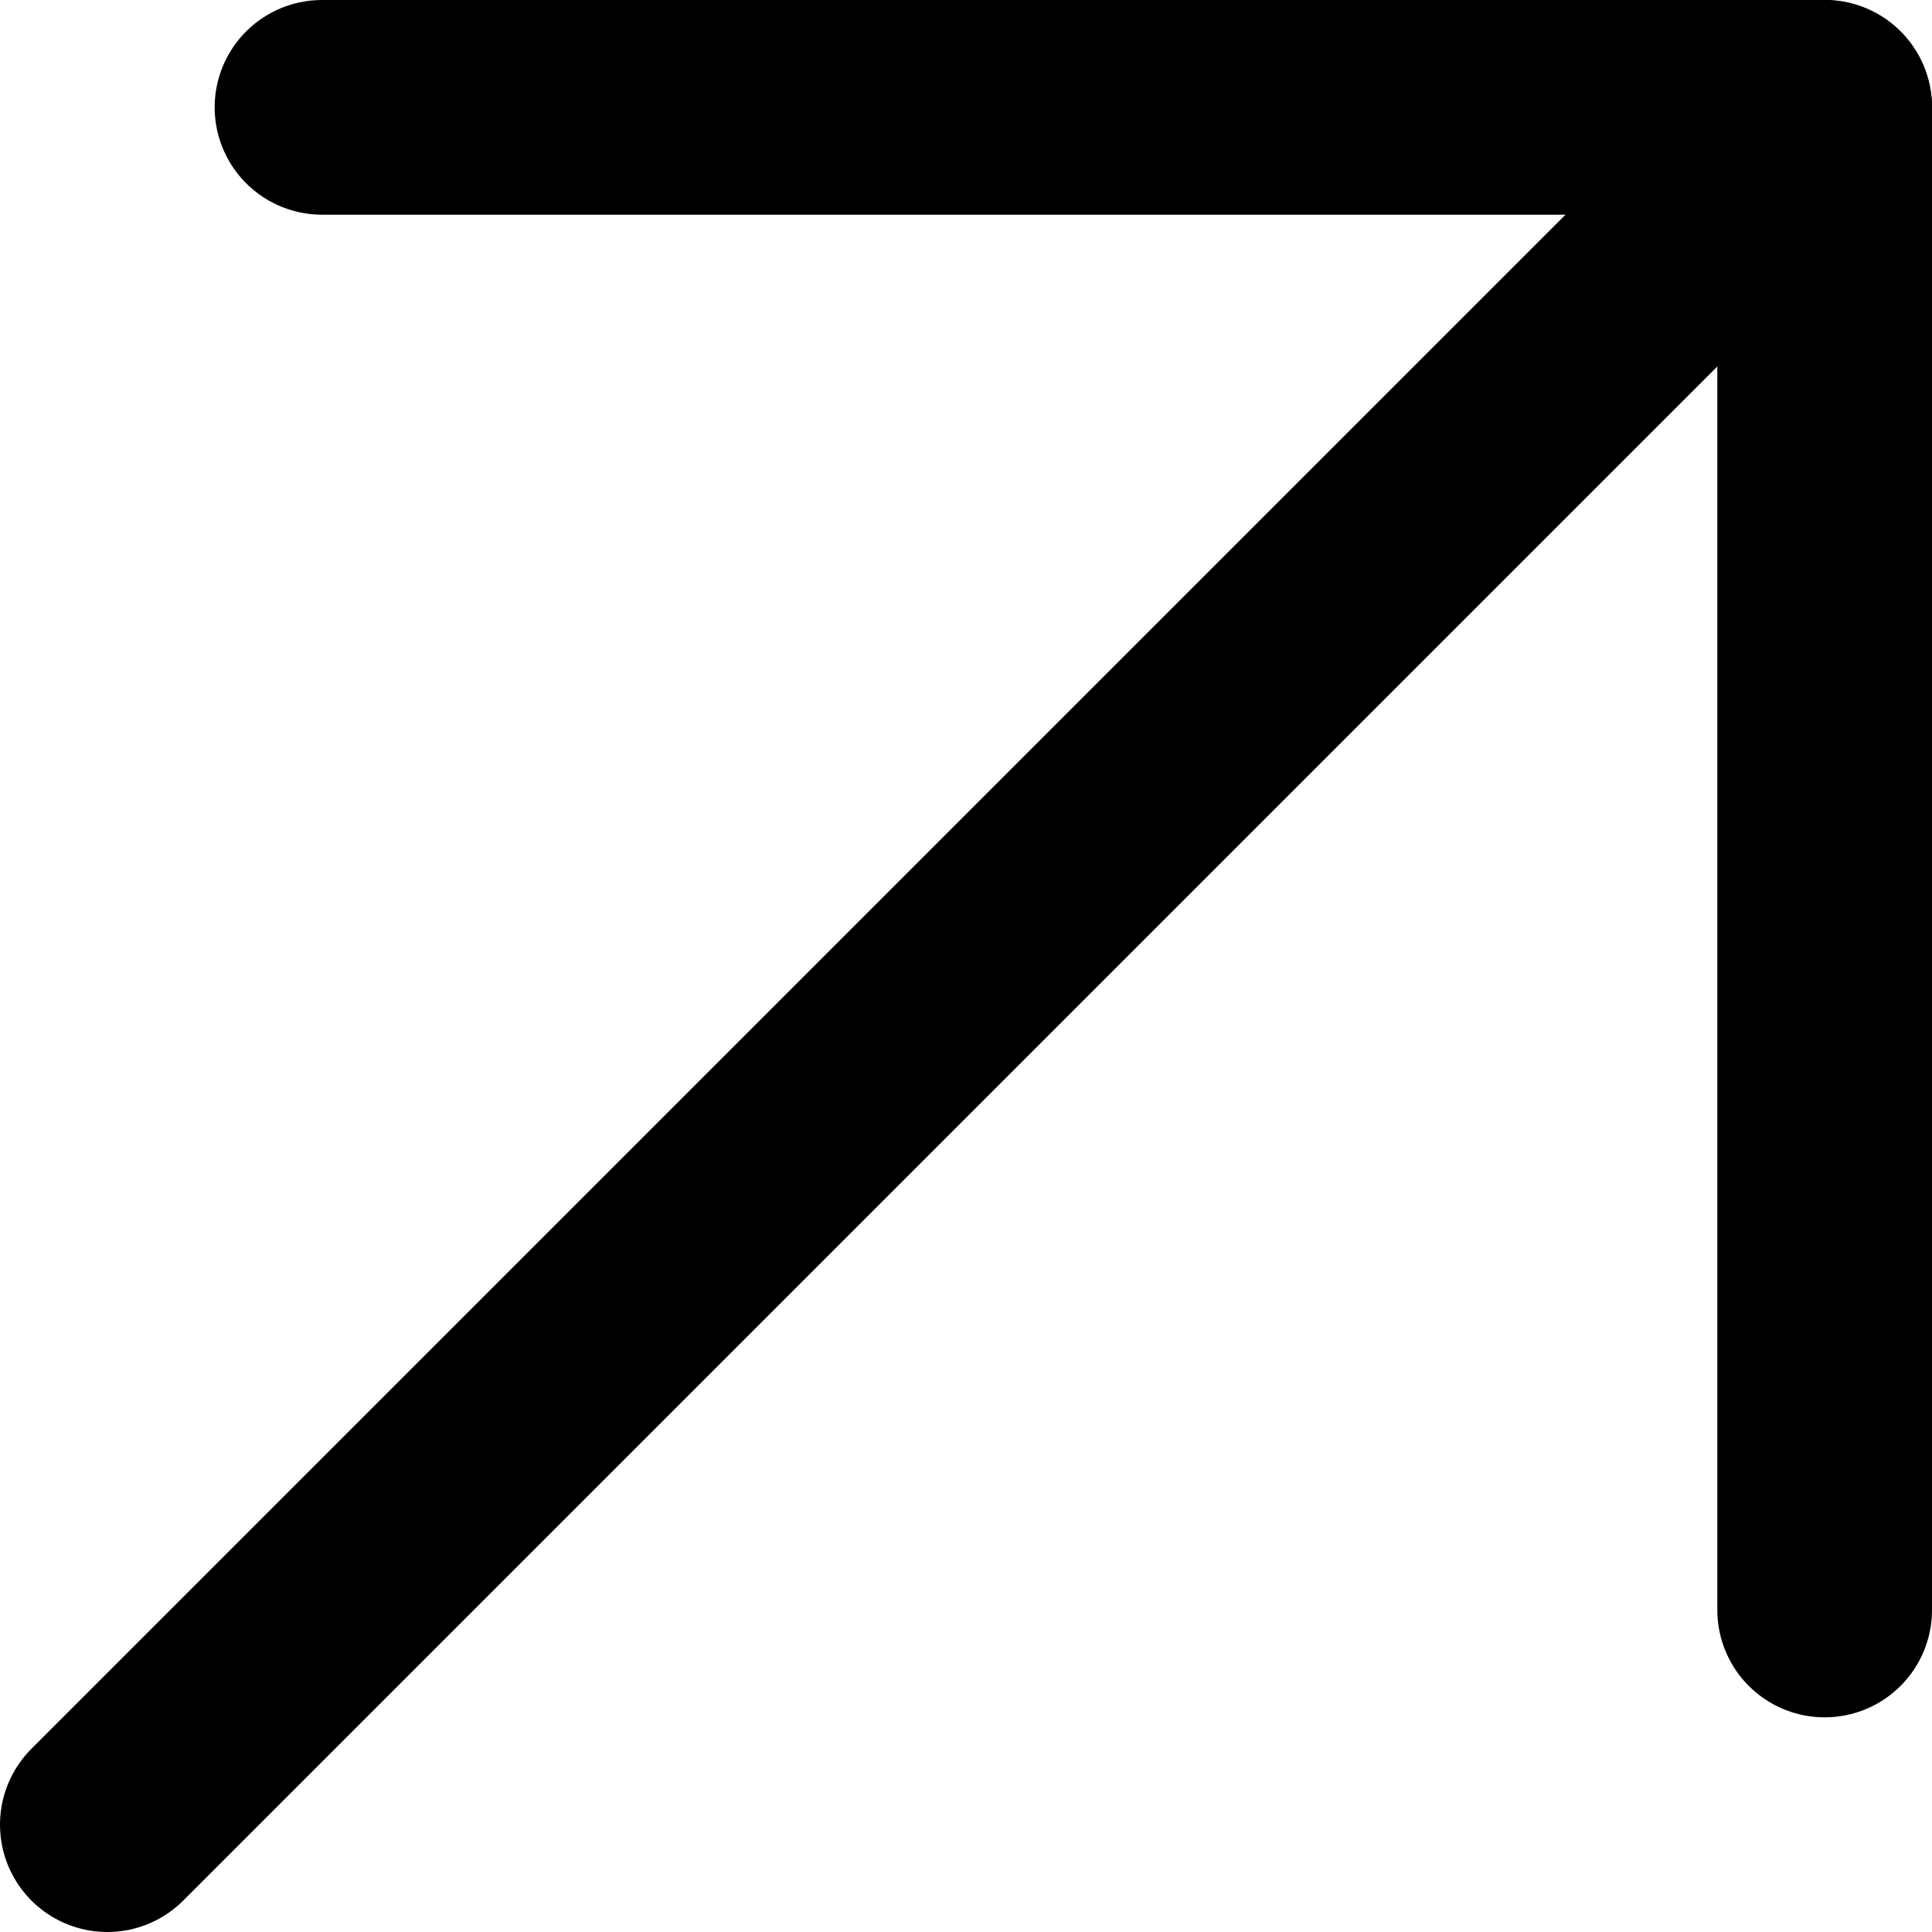
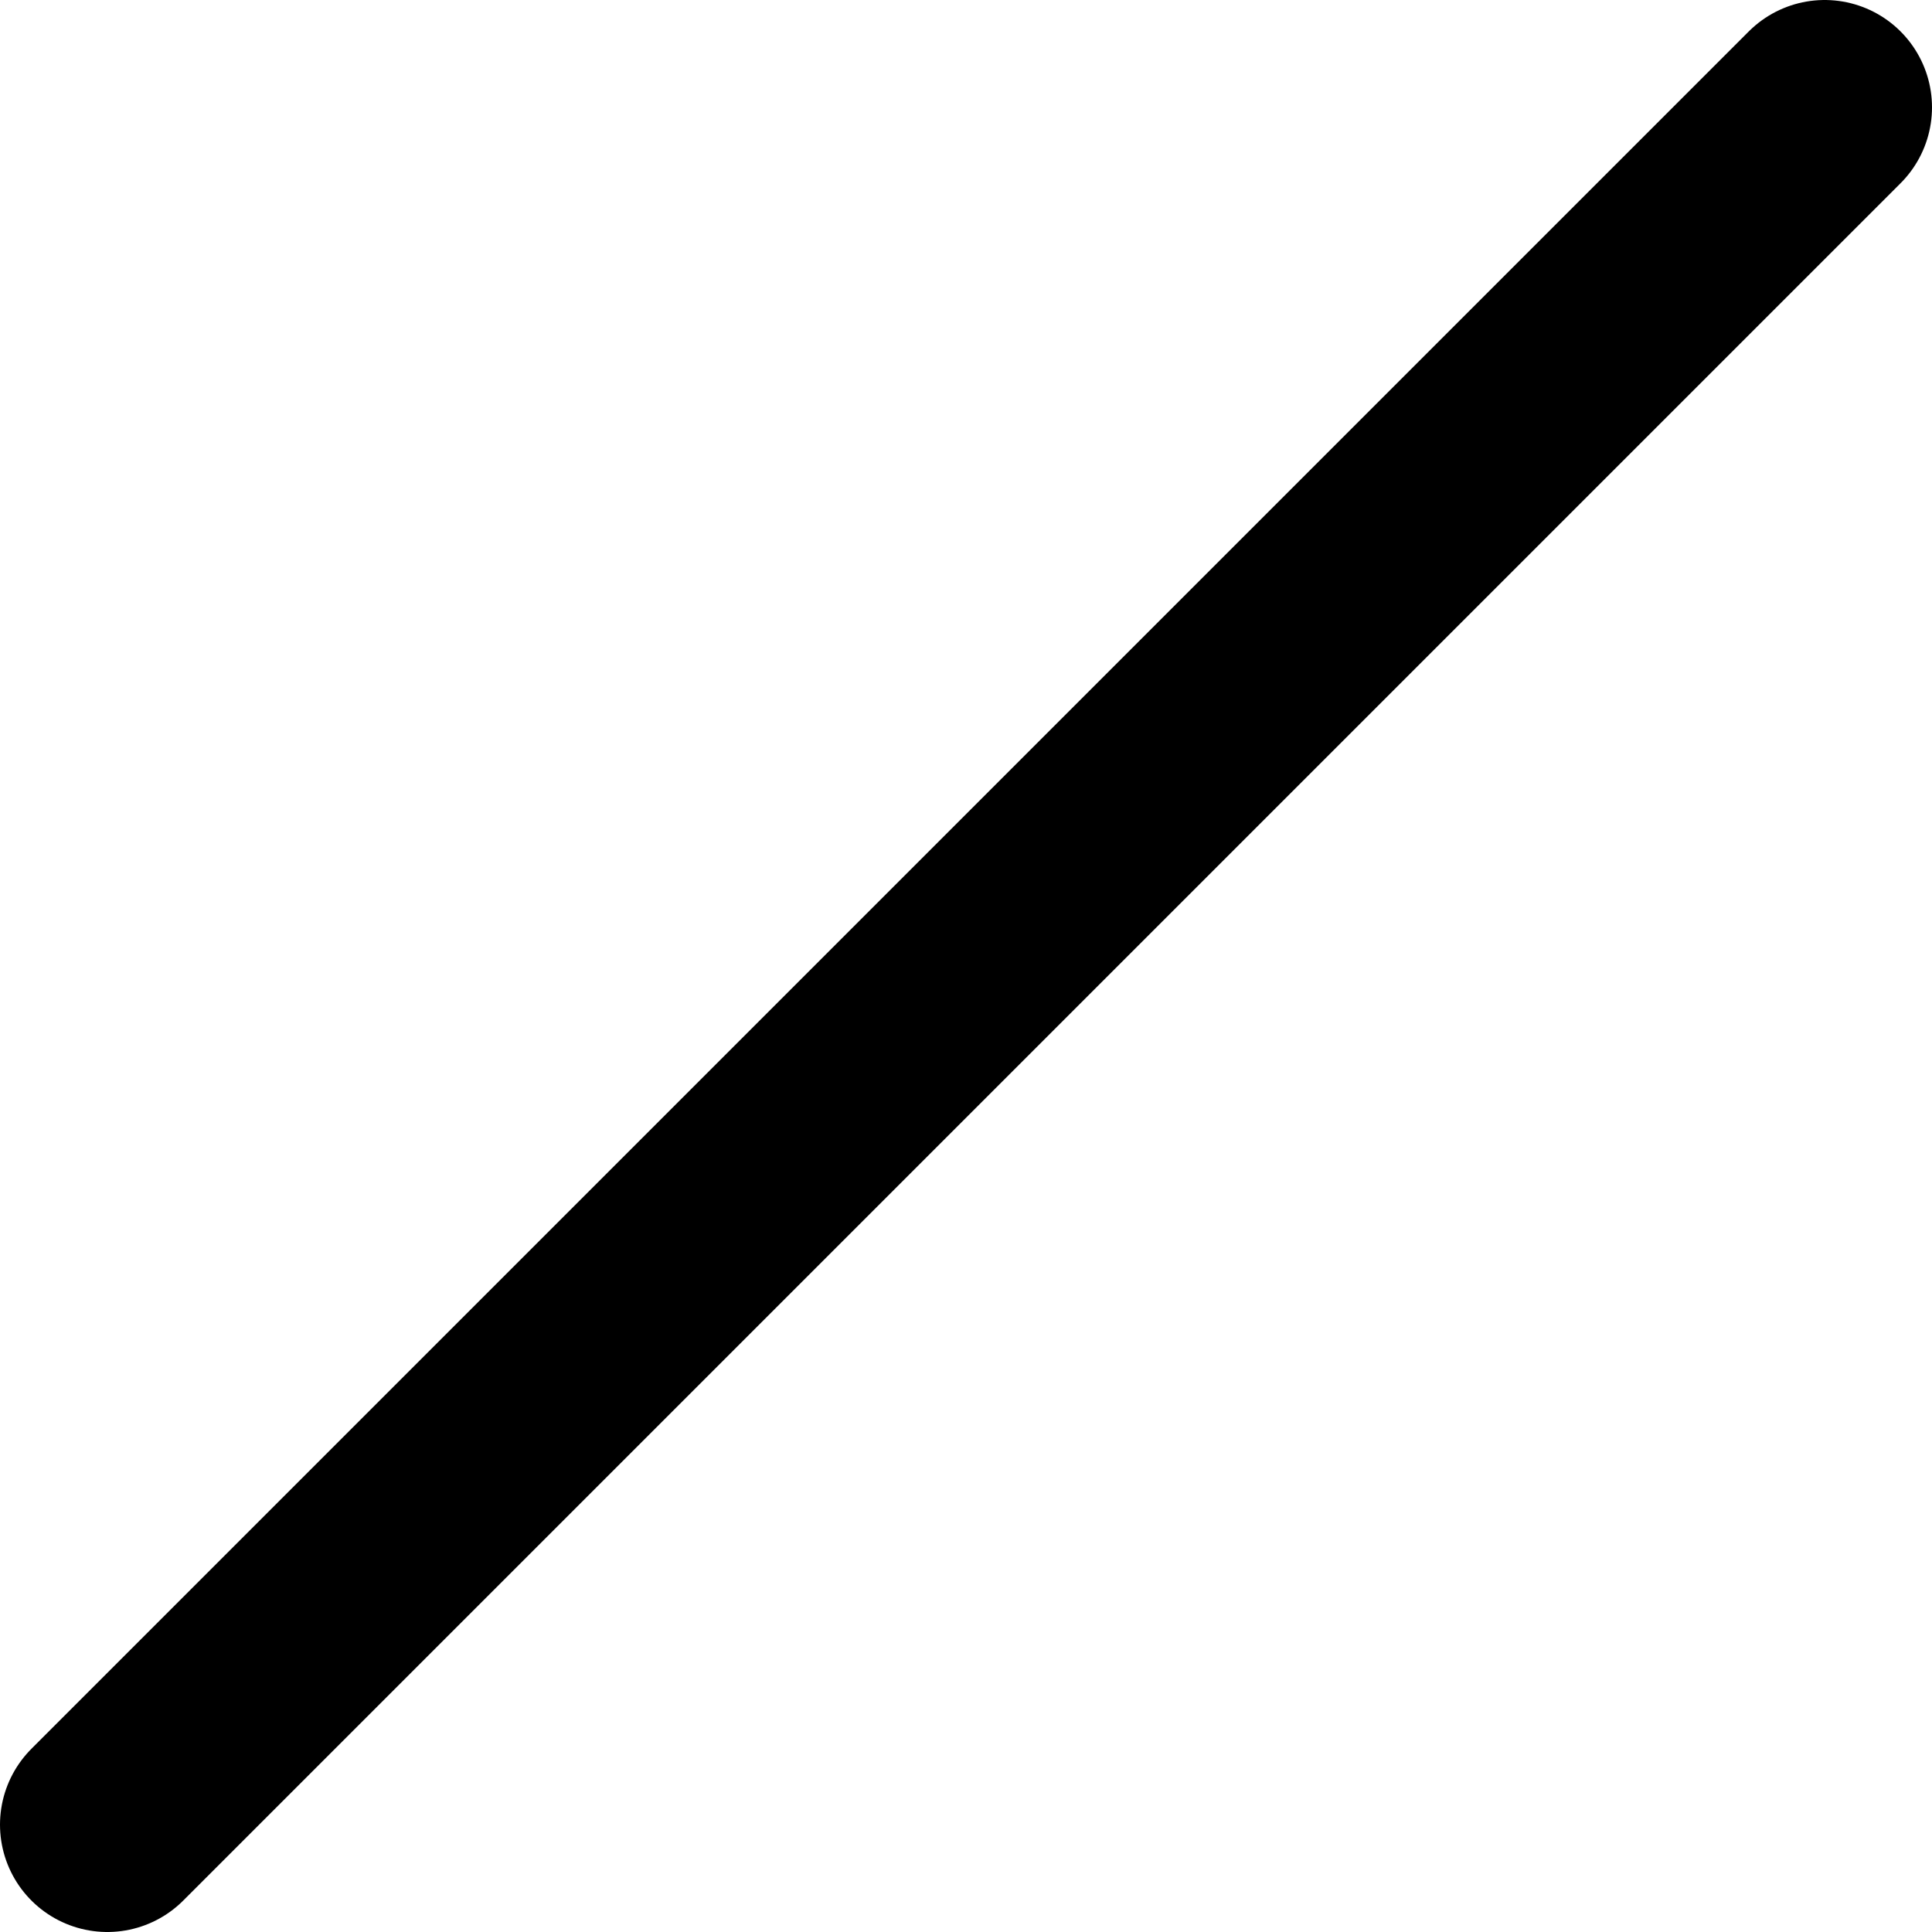
<svg xmlns="http://www.w3.org/2000/svg" id="Layer_1" viewBox="0 0 9 9">
  <defs>
    <style>.cls-1{fill:none;stroke:#000;stroke-linecap:round;stroke-linejoin:round;}</style>
  </defs>
-   <path class="cls-1" d="M8.5,7.5V.5H1.5" />
  <path class="cls-1" d="M.5,8.5L8.5,.5" />
</svg>